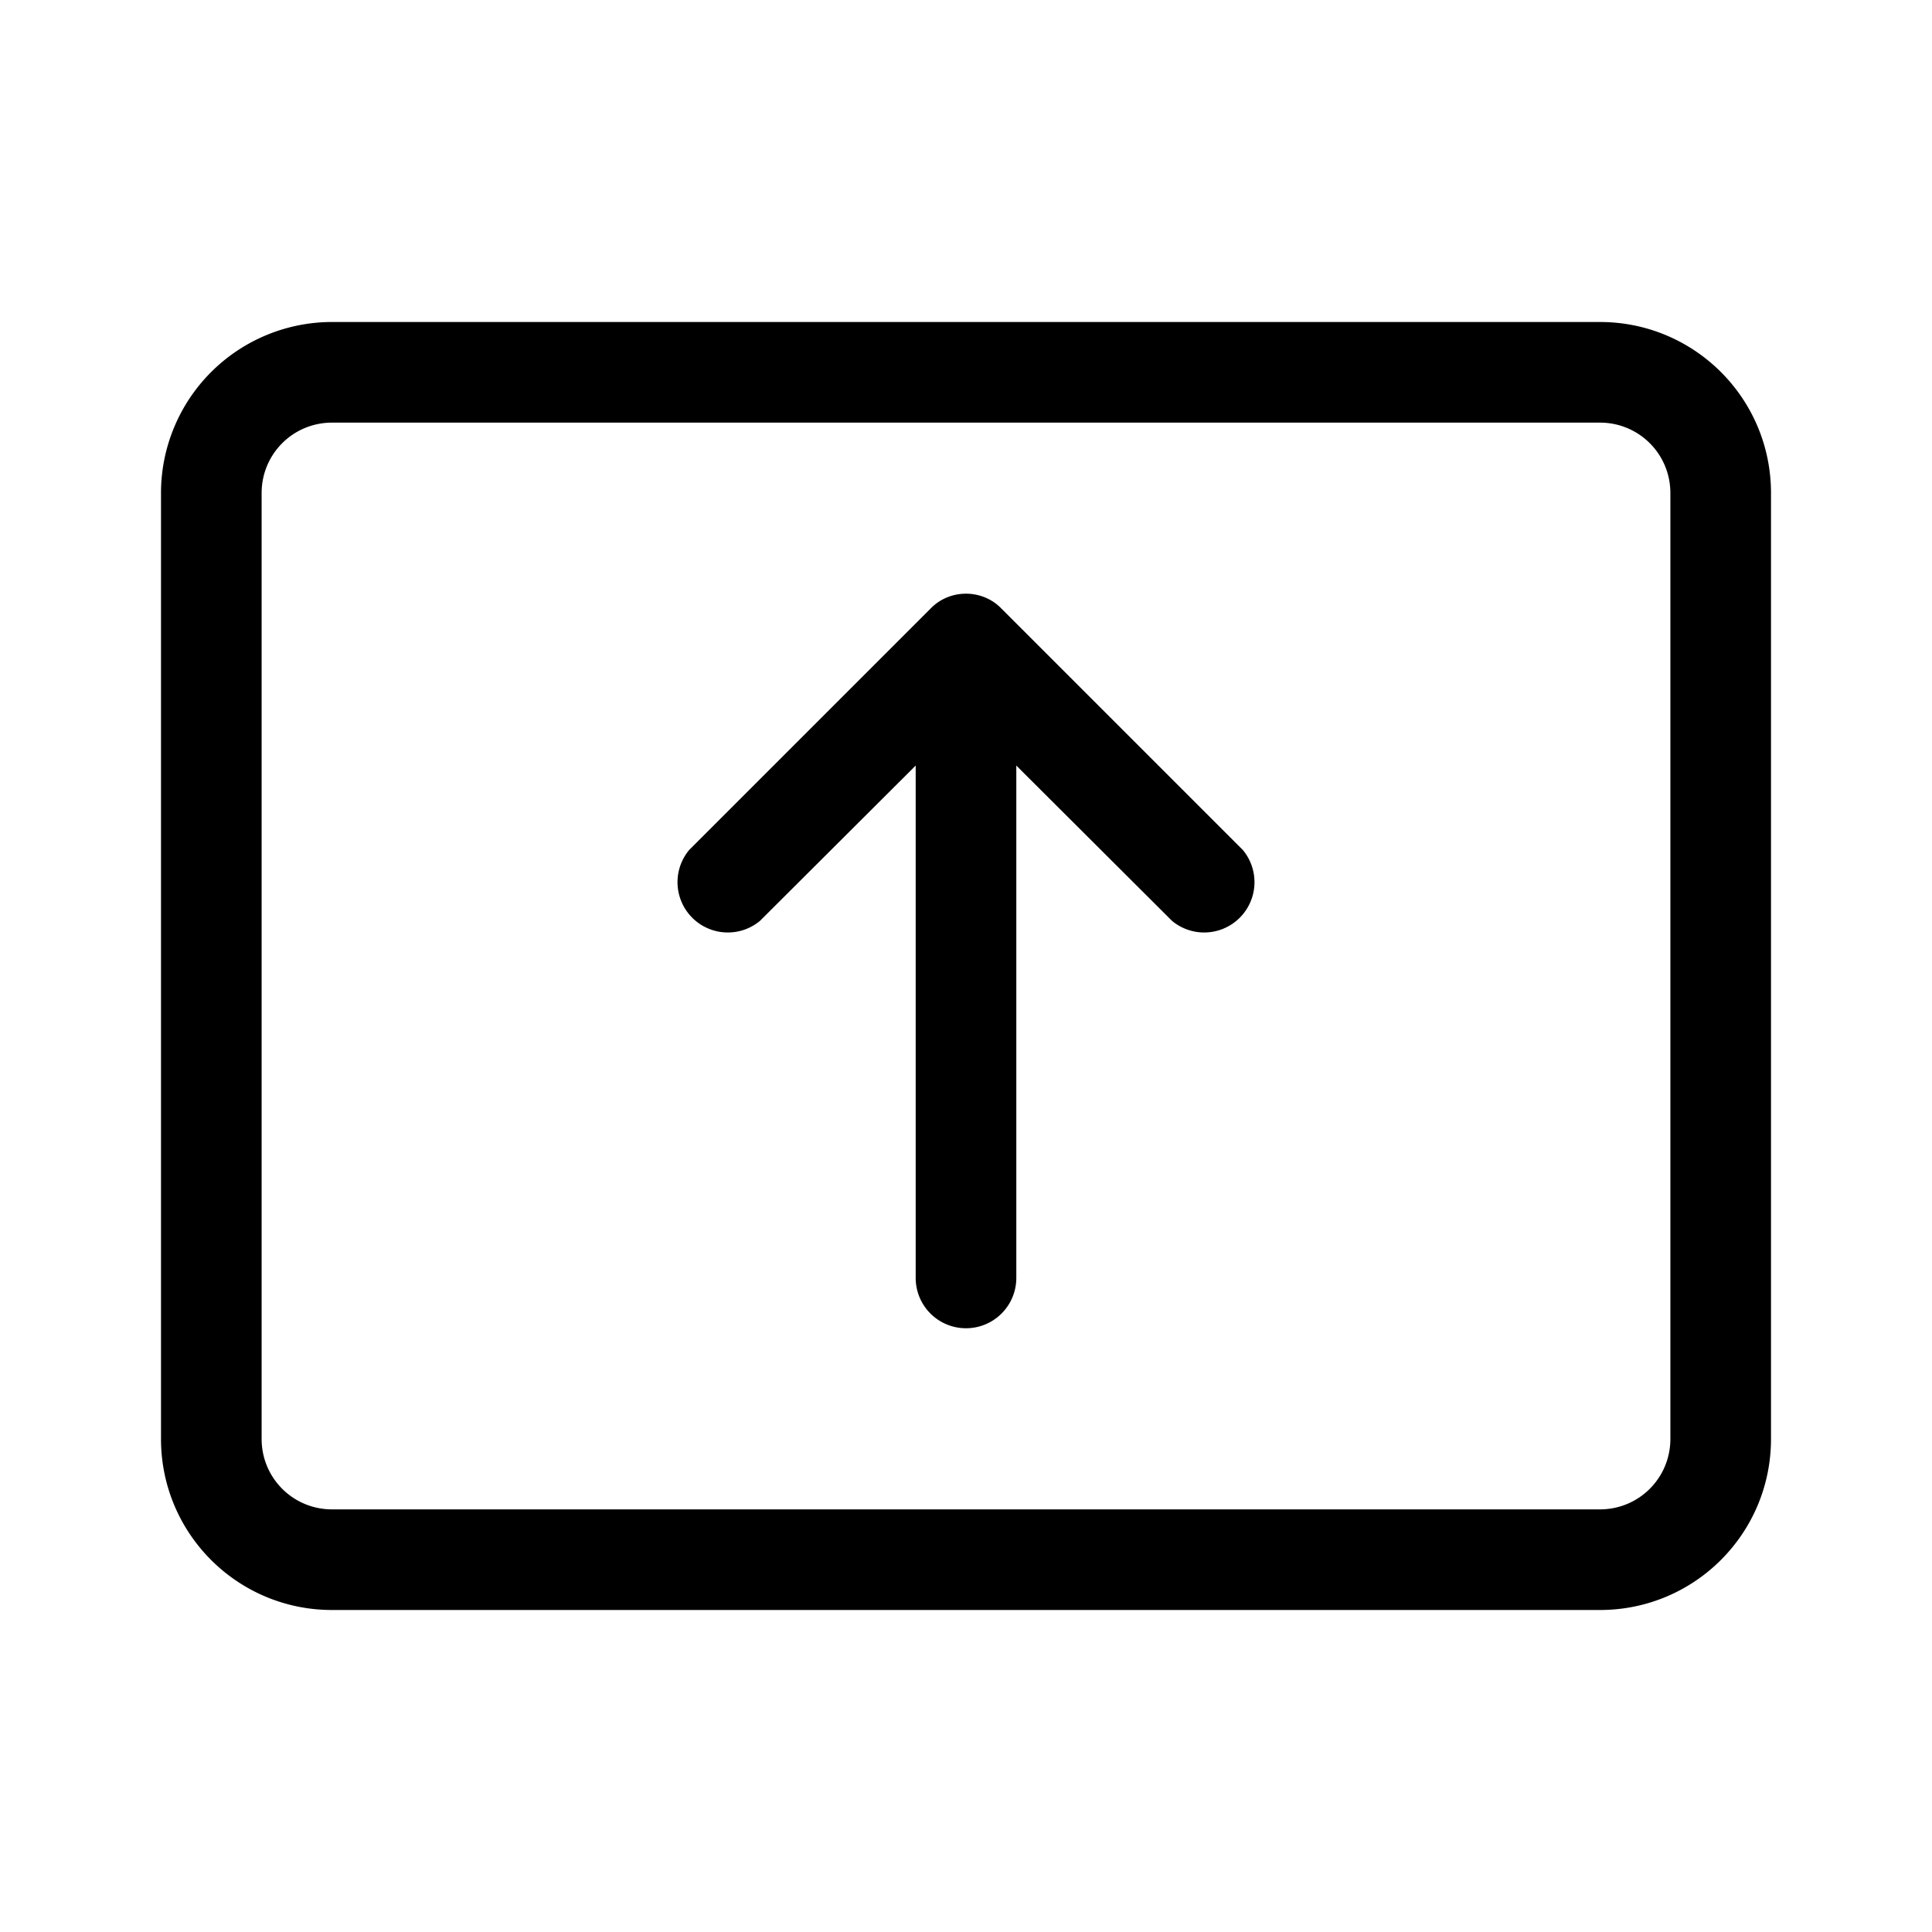
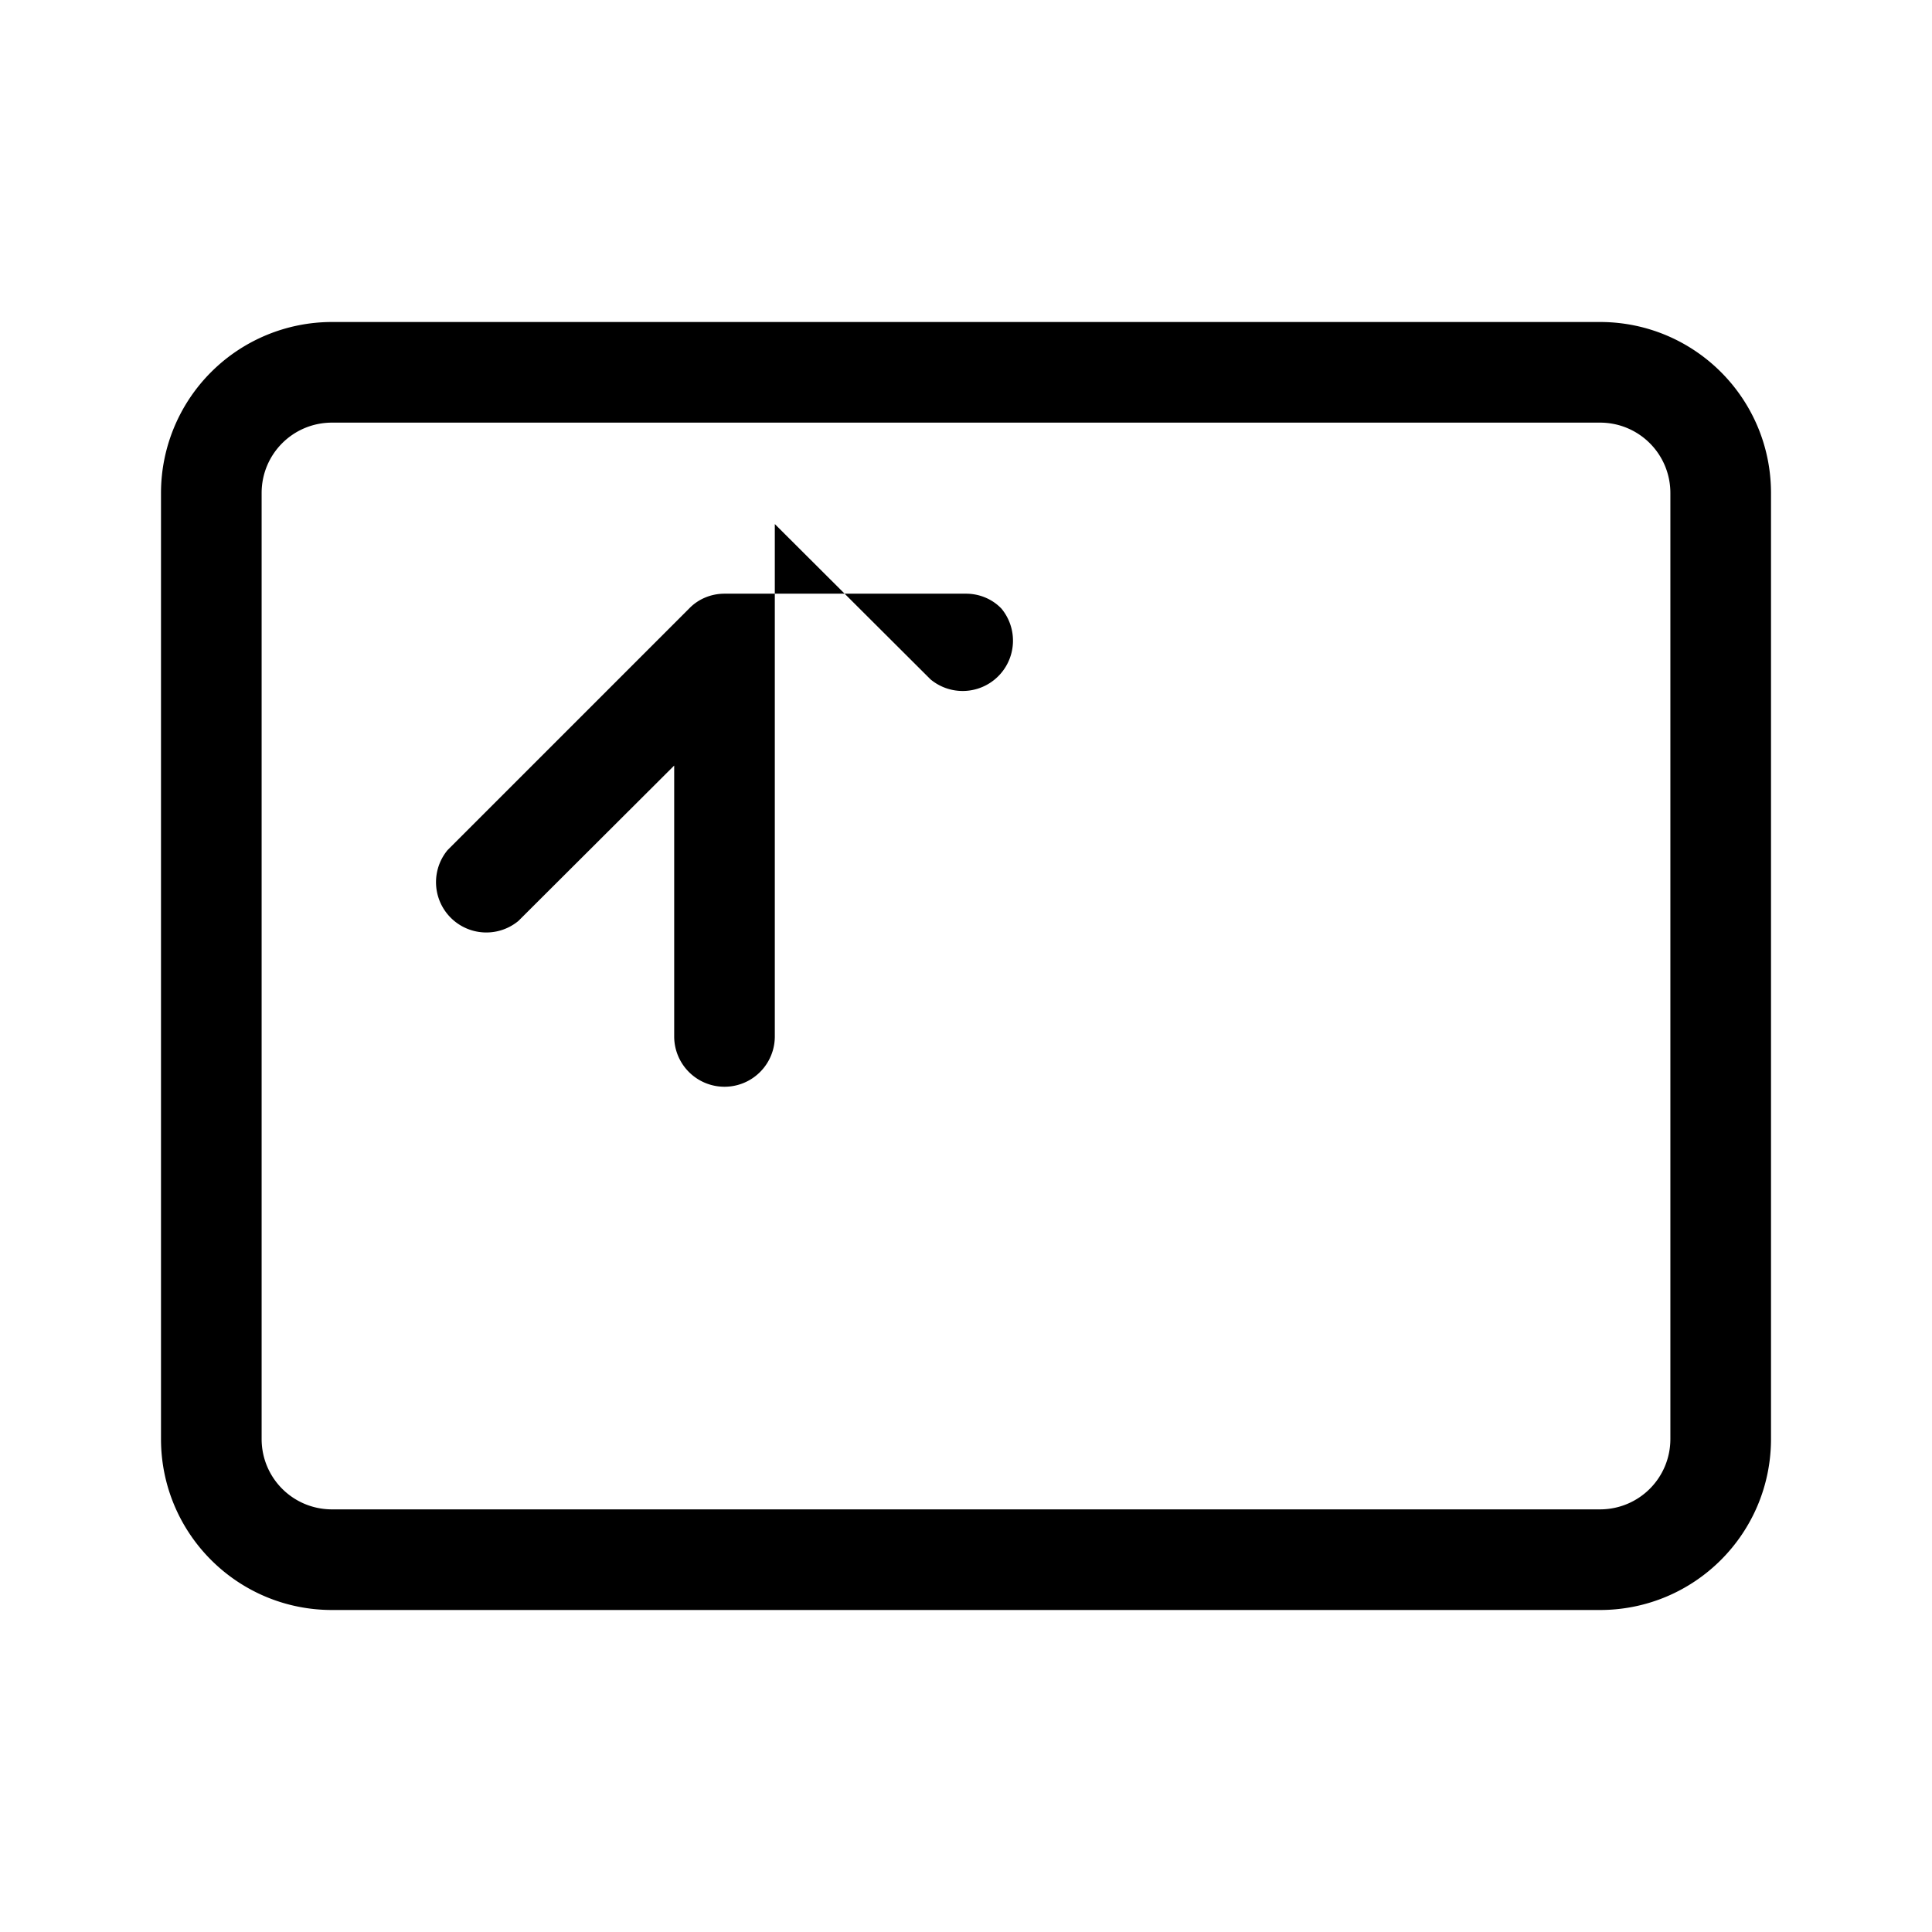
<svg xmlns="http://www.w3.org/2000/svg" width="48" height="48" viewBox="0 0 48 48">
-   <path d="M24 14.75c.33 0 .65.13.88.37l6 6a1.25 1.25 0 0 1-1.76 1.76l-3.87-3.86v12.73a1.25 1.25 0 1 1-2.5 0V19.02l-3.87 3.86a1.25 1.25 0 0 1-1.76-1.76l6-6c.23-.24.55-.37.88-.37ZM8.25 8A4.25 4.25 0 0 0 4 12.25v23.5C4 38.1 5.9 40 8.25 40h31.5C42.1 40 44 38.1 44 35.75v-23.5C44 9.9 42.1 8 39.75 8H8.25ZM6.5 12.25c0-.97.78-1.75 1.75-1.75h31.5c.97 0 1.75.78 1.75 1.75v23.5c0 .97-.78 1.75-1.75 1.75H8.25c-.97 0-1.75-.78-1.75-1.75v-23.5Z" />
+   <path d="M24 14.75c.33 0 .65.13.88.37a1.25 1.25 0 0 1-1.76 1.76l-3.87-3.86v12.73a1.25 1.25 0 1 1-2.5 0V19.02l-3.87 3.86a1.25 1.25 0 0 1-1.76-1.76l6-6c.23-.24.55-.37.88-.37ZM8.25 8A4.25 4.25 0 0 0 4 12.25v23.5C4 38.1 5.9 40 8.25 40h31.5C42.1 40 44 38.1 44 35.75v-23.5C44 9.9 42.1 8 39.75 8H8.25ZM6.5 12.25c0-.97.78-1.75 1.75-1.75h31.5c.97 0 1.75.78 1.75 1.75v23.5c0 .97-.78 1.75-1.75 1.75H8.25c-.97 0-1.75-.78-1.75-1.75v-23.5Z" />
</svg>